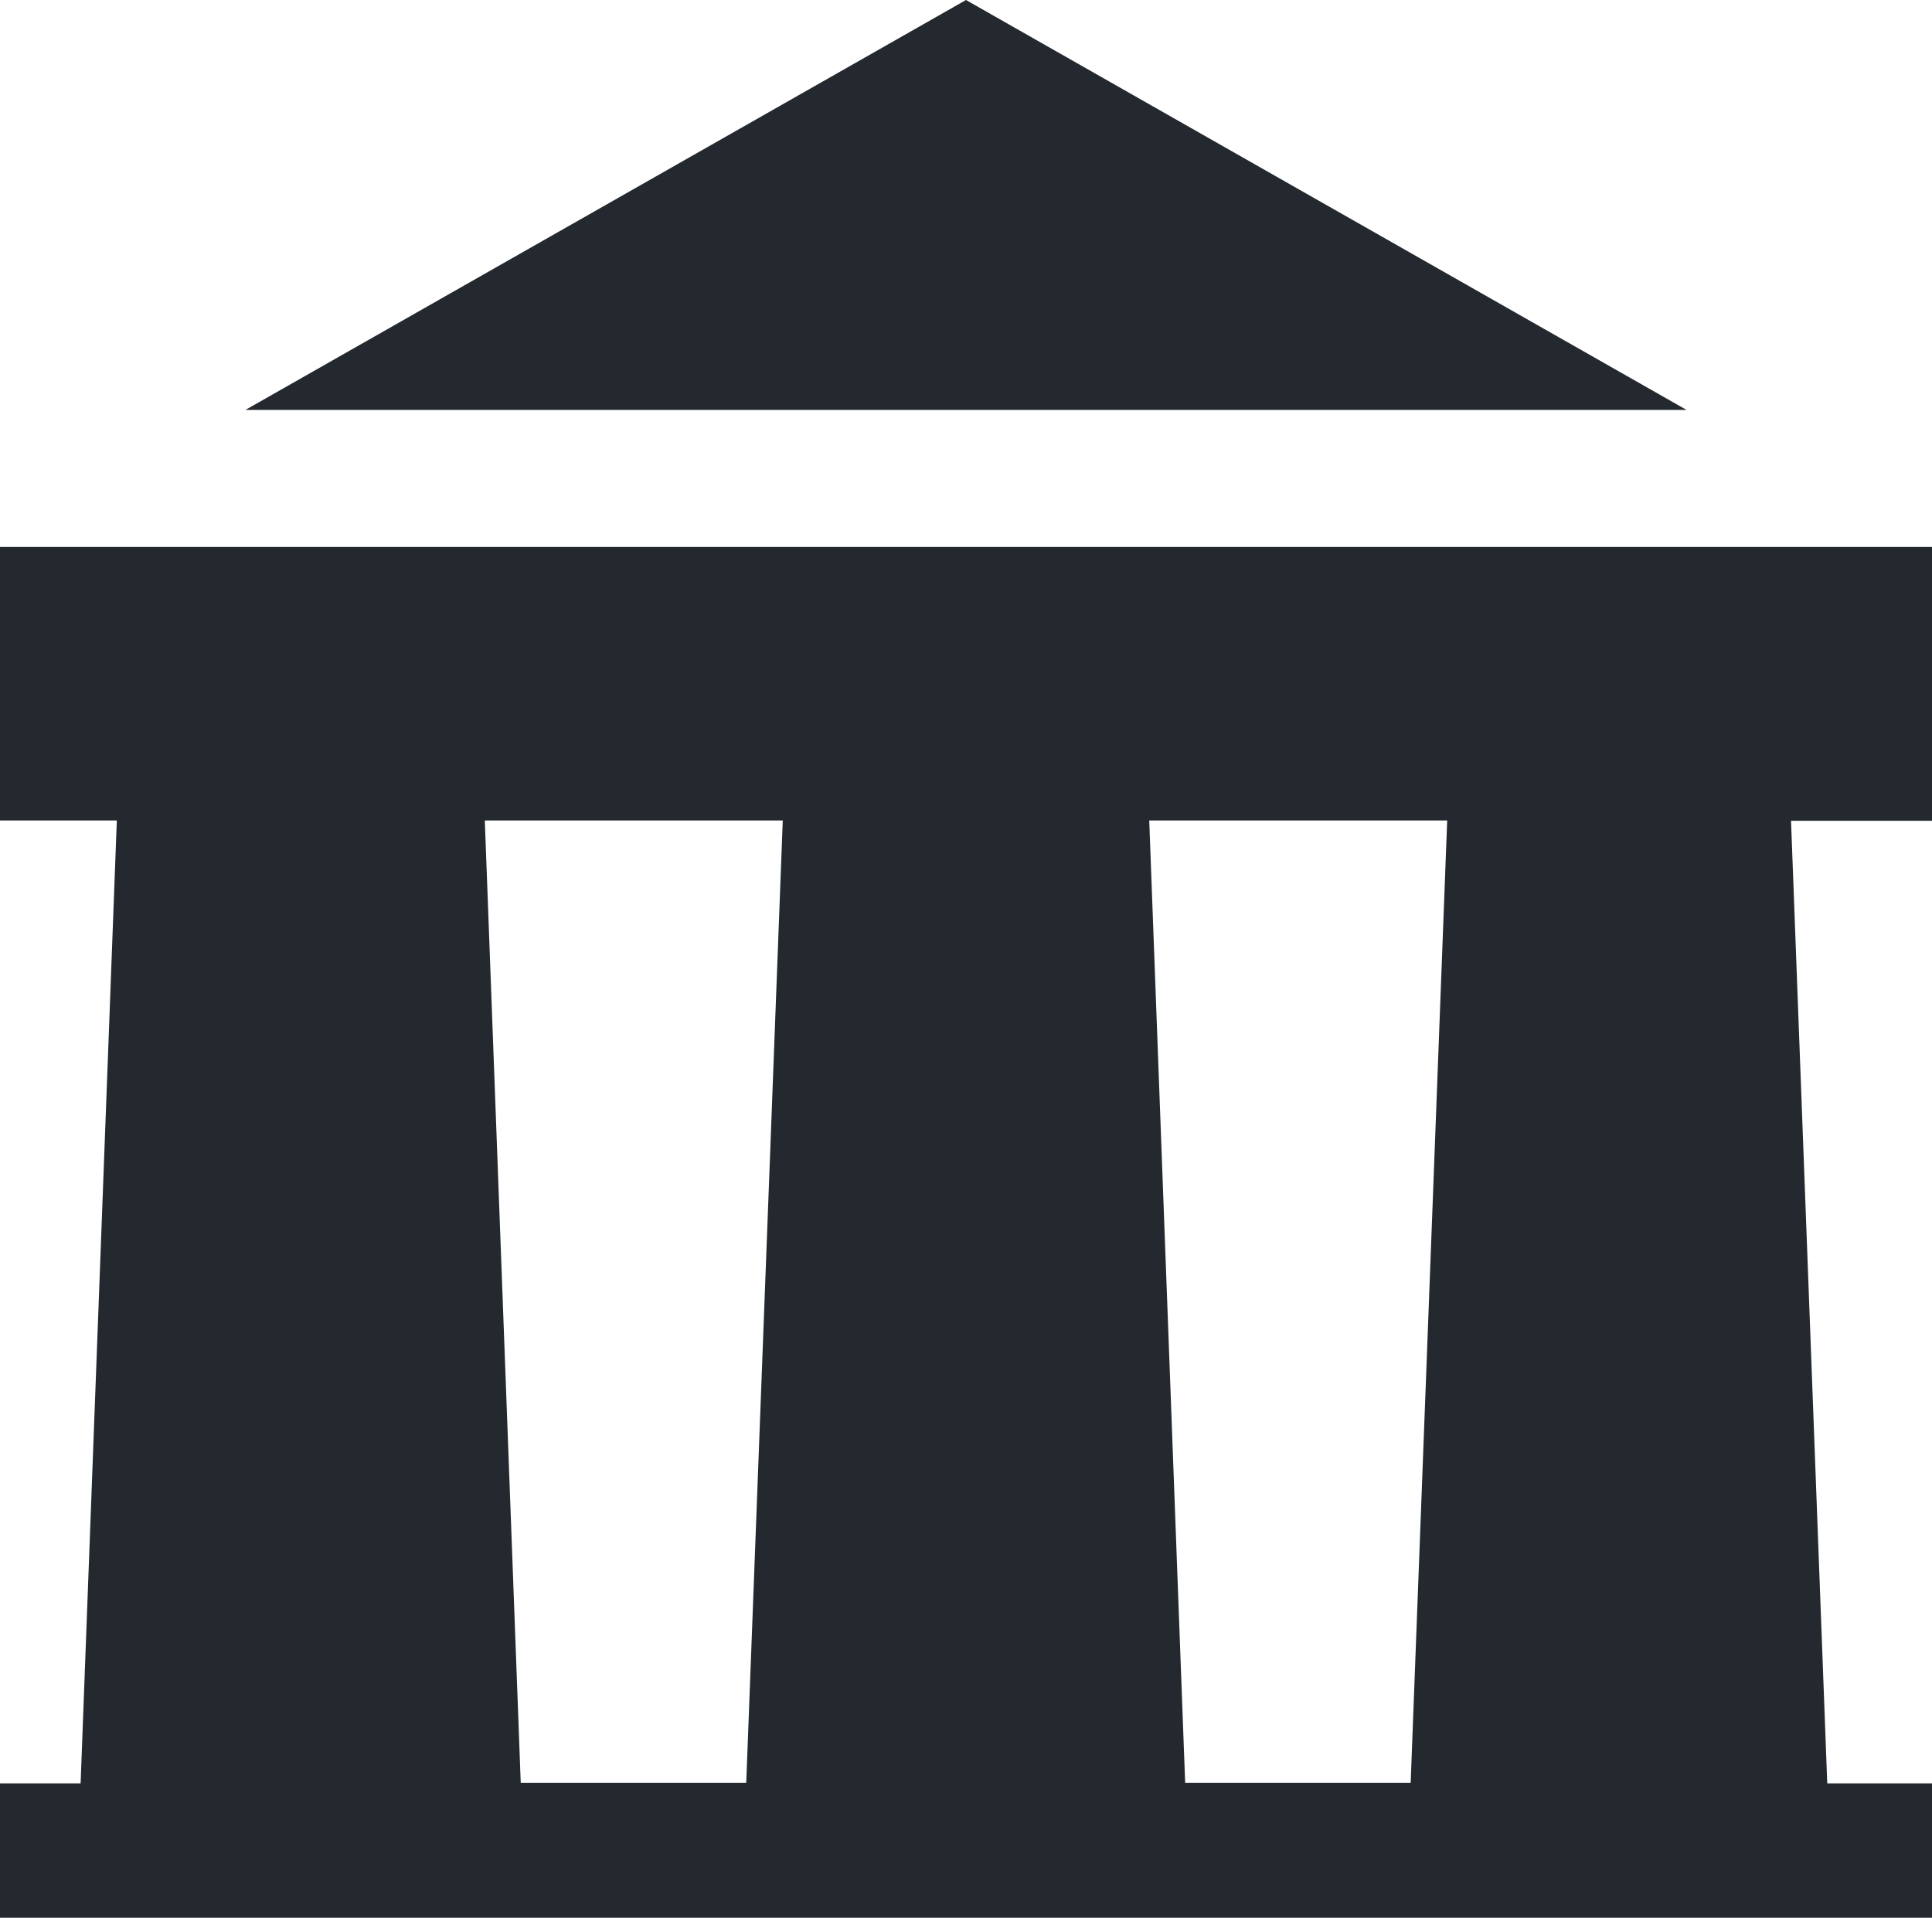
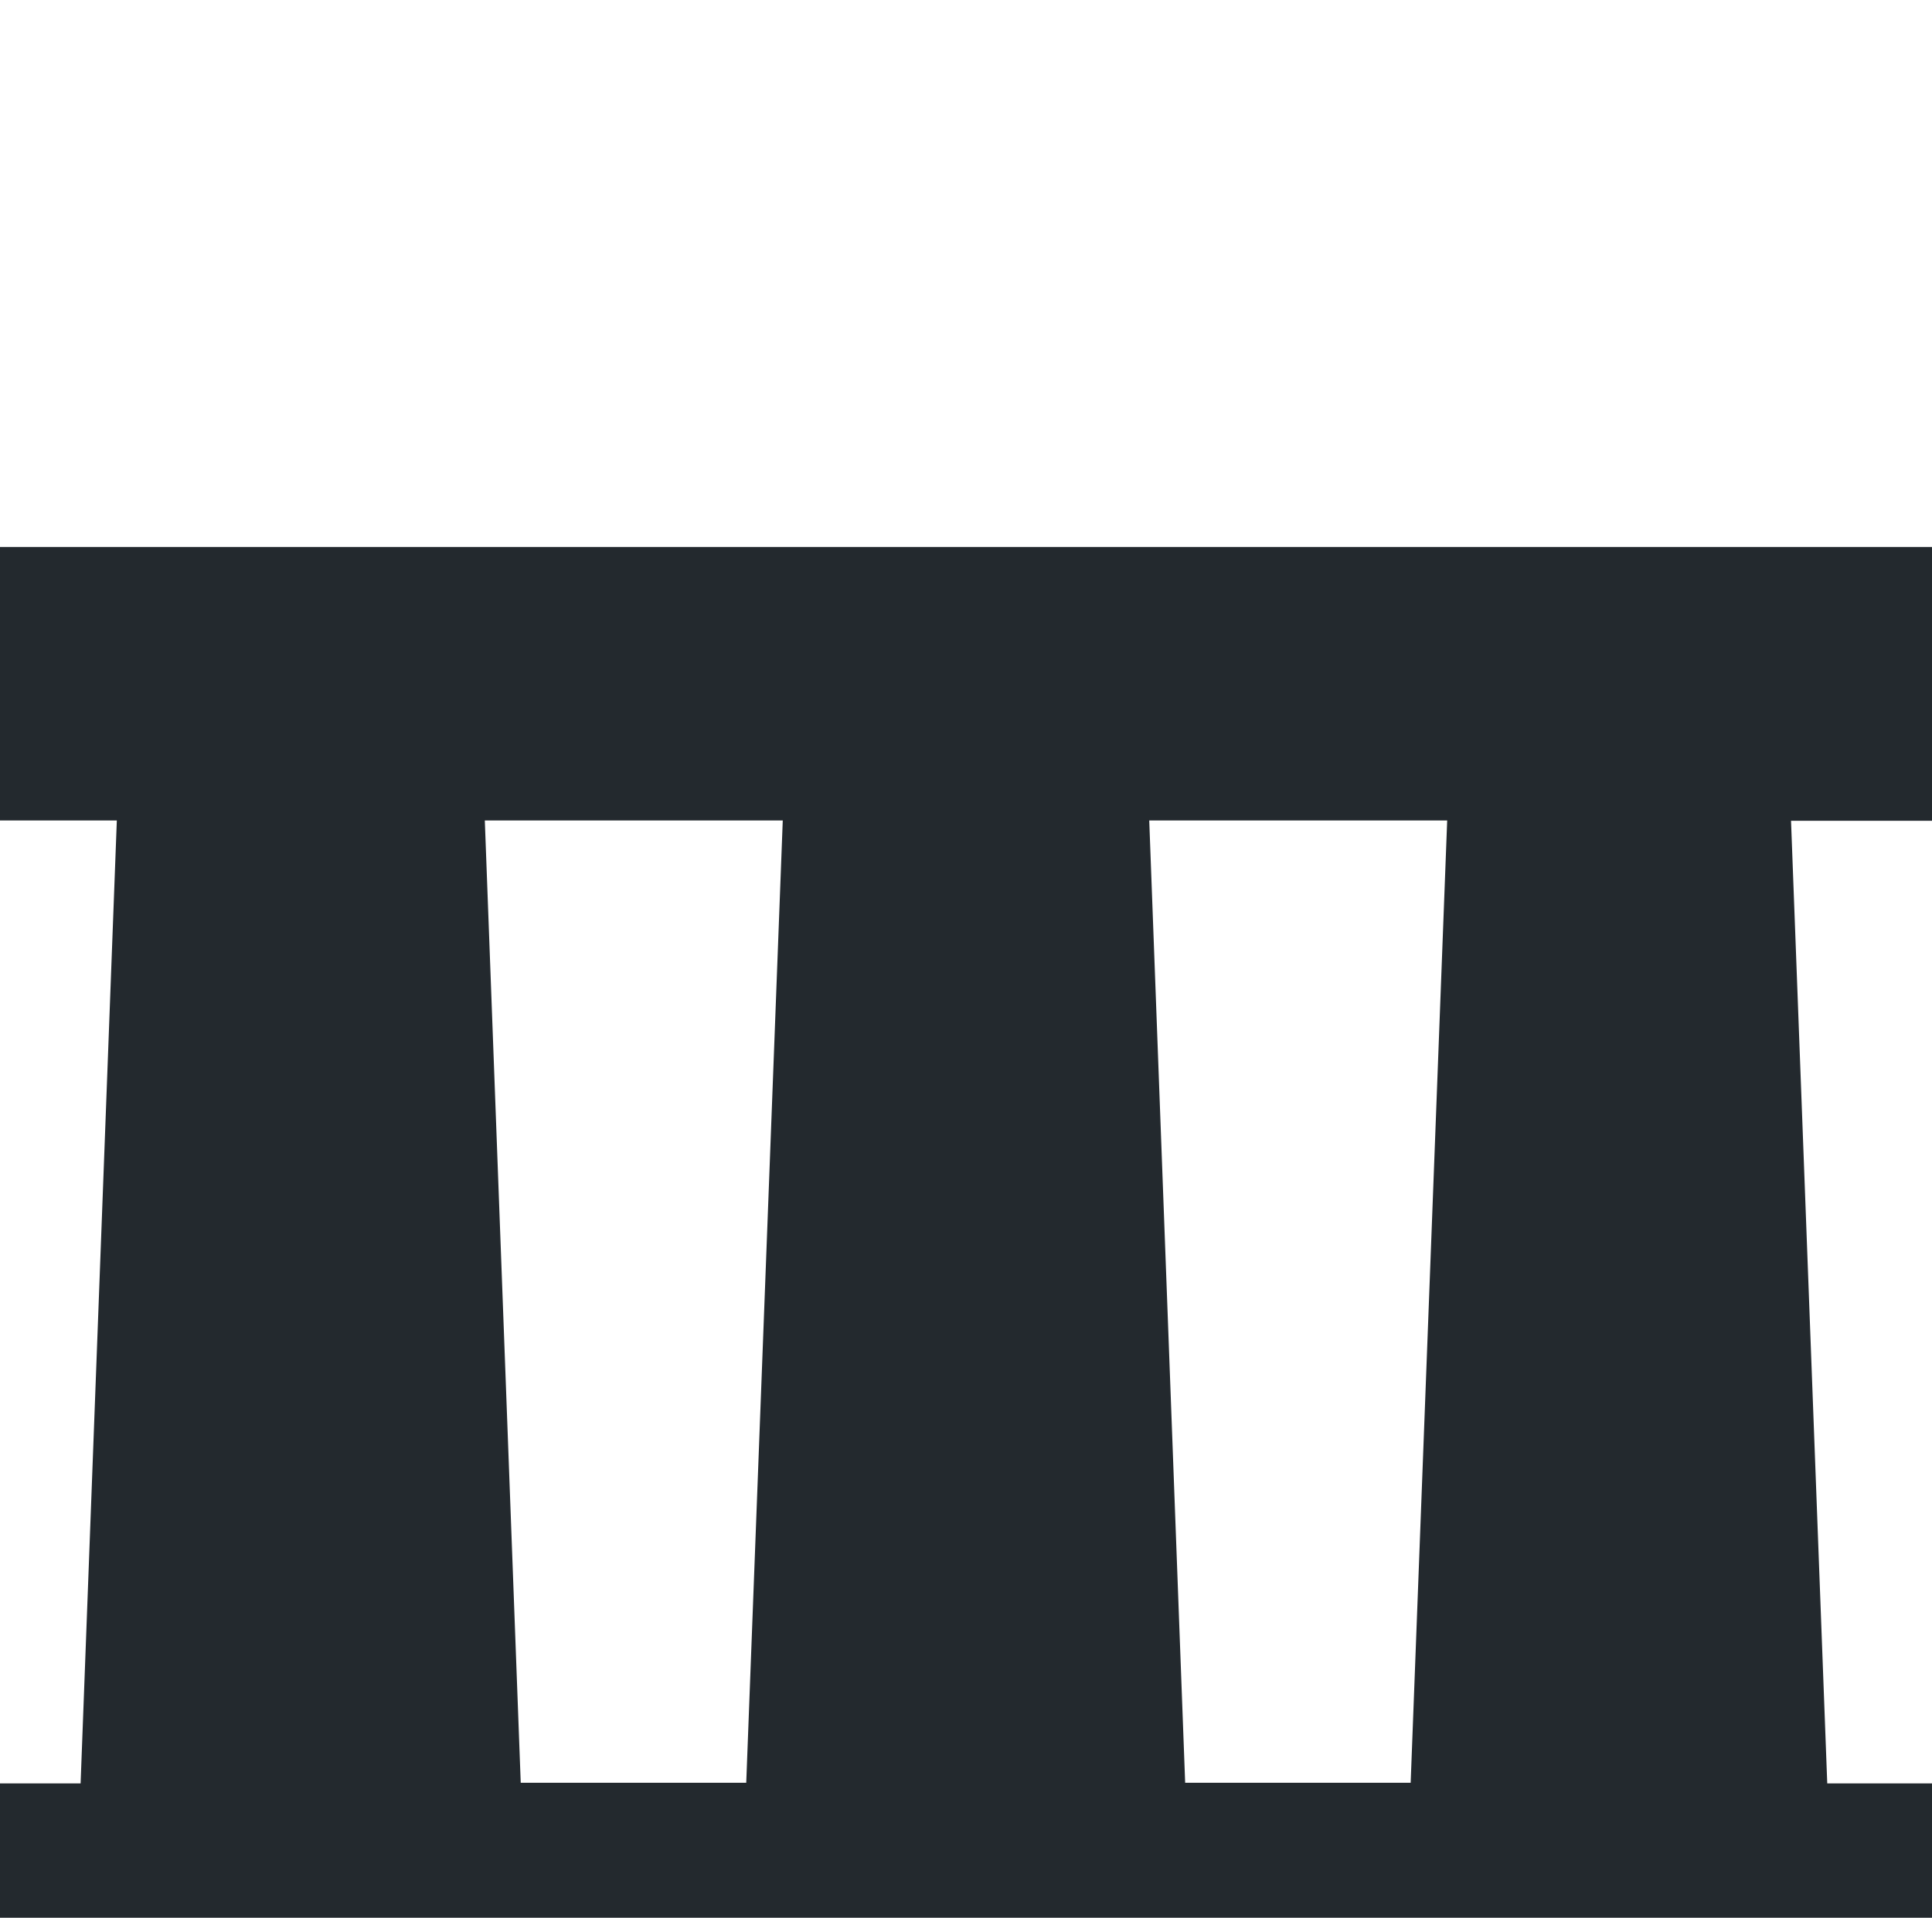
<svg xmlns="http://www.w3.org/2000/svg" id="Layer_2" viewBox="0 0 64 63.53">
  <defs>
    <style>
      .cls-1 {
        fill: #23292e;
      }
    </style>
  </defs>
  <g>
    <g>
      <path class="cls-1" d="M64,18.12H0s0,9.06,0,9.06H3.87l-1.2,31.9H0s0,4.46,0,4.46H64s0-4.46,0-4.46h-3.47s-1.2-31.89-1.2-31.89h4.67s0-9.06,0-9.06ZM24.72,59.06h-7.47l-1.19-31.88h9.87l-1.21,31.88Zm22.01,0h-7.47l-1.19-31.88h9.87l-1.21,31.88Z" />
-       <polygon class="cls-1" points="32 0 8.13 13.58 55.87 13.58 32 0" />
    </g>
  </g>
</svg>